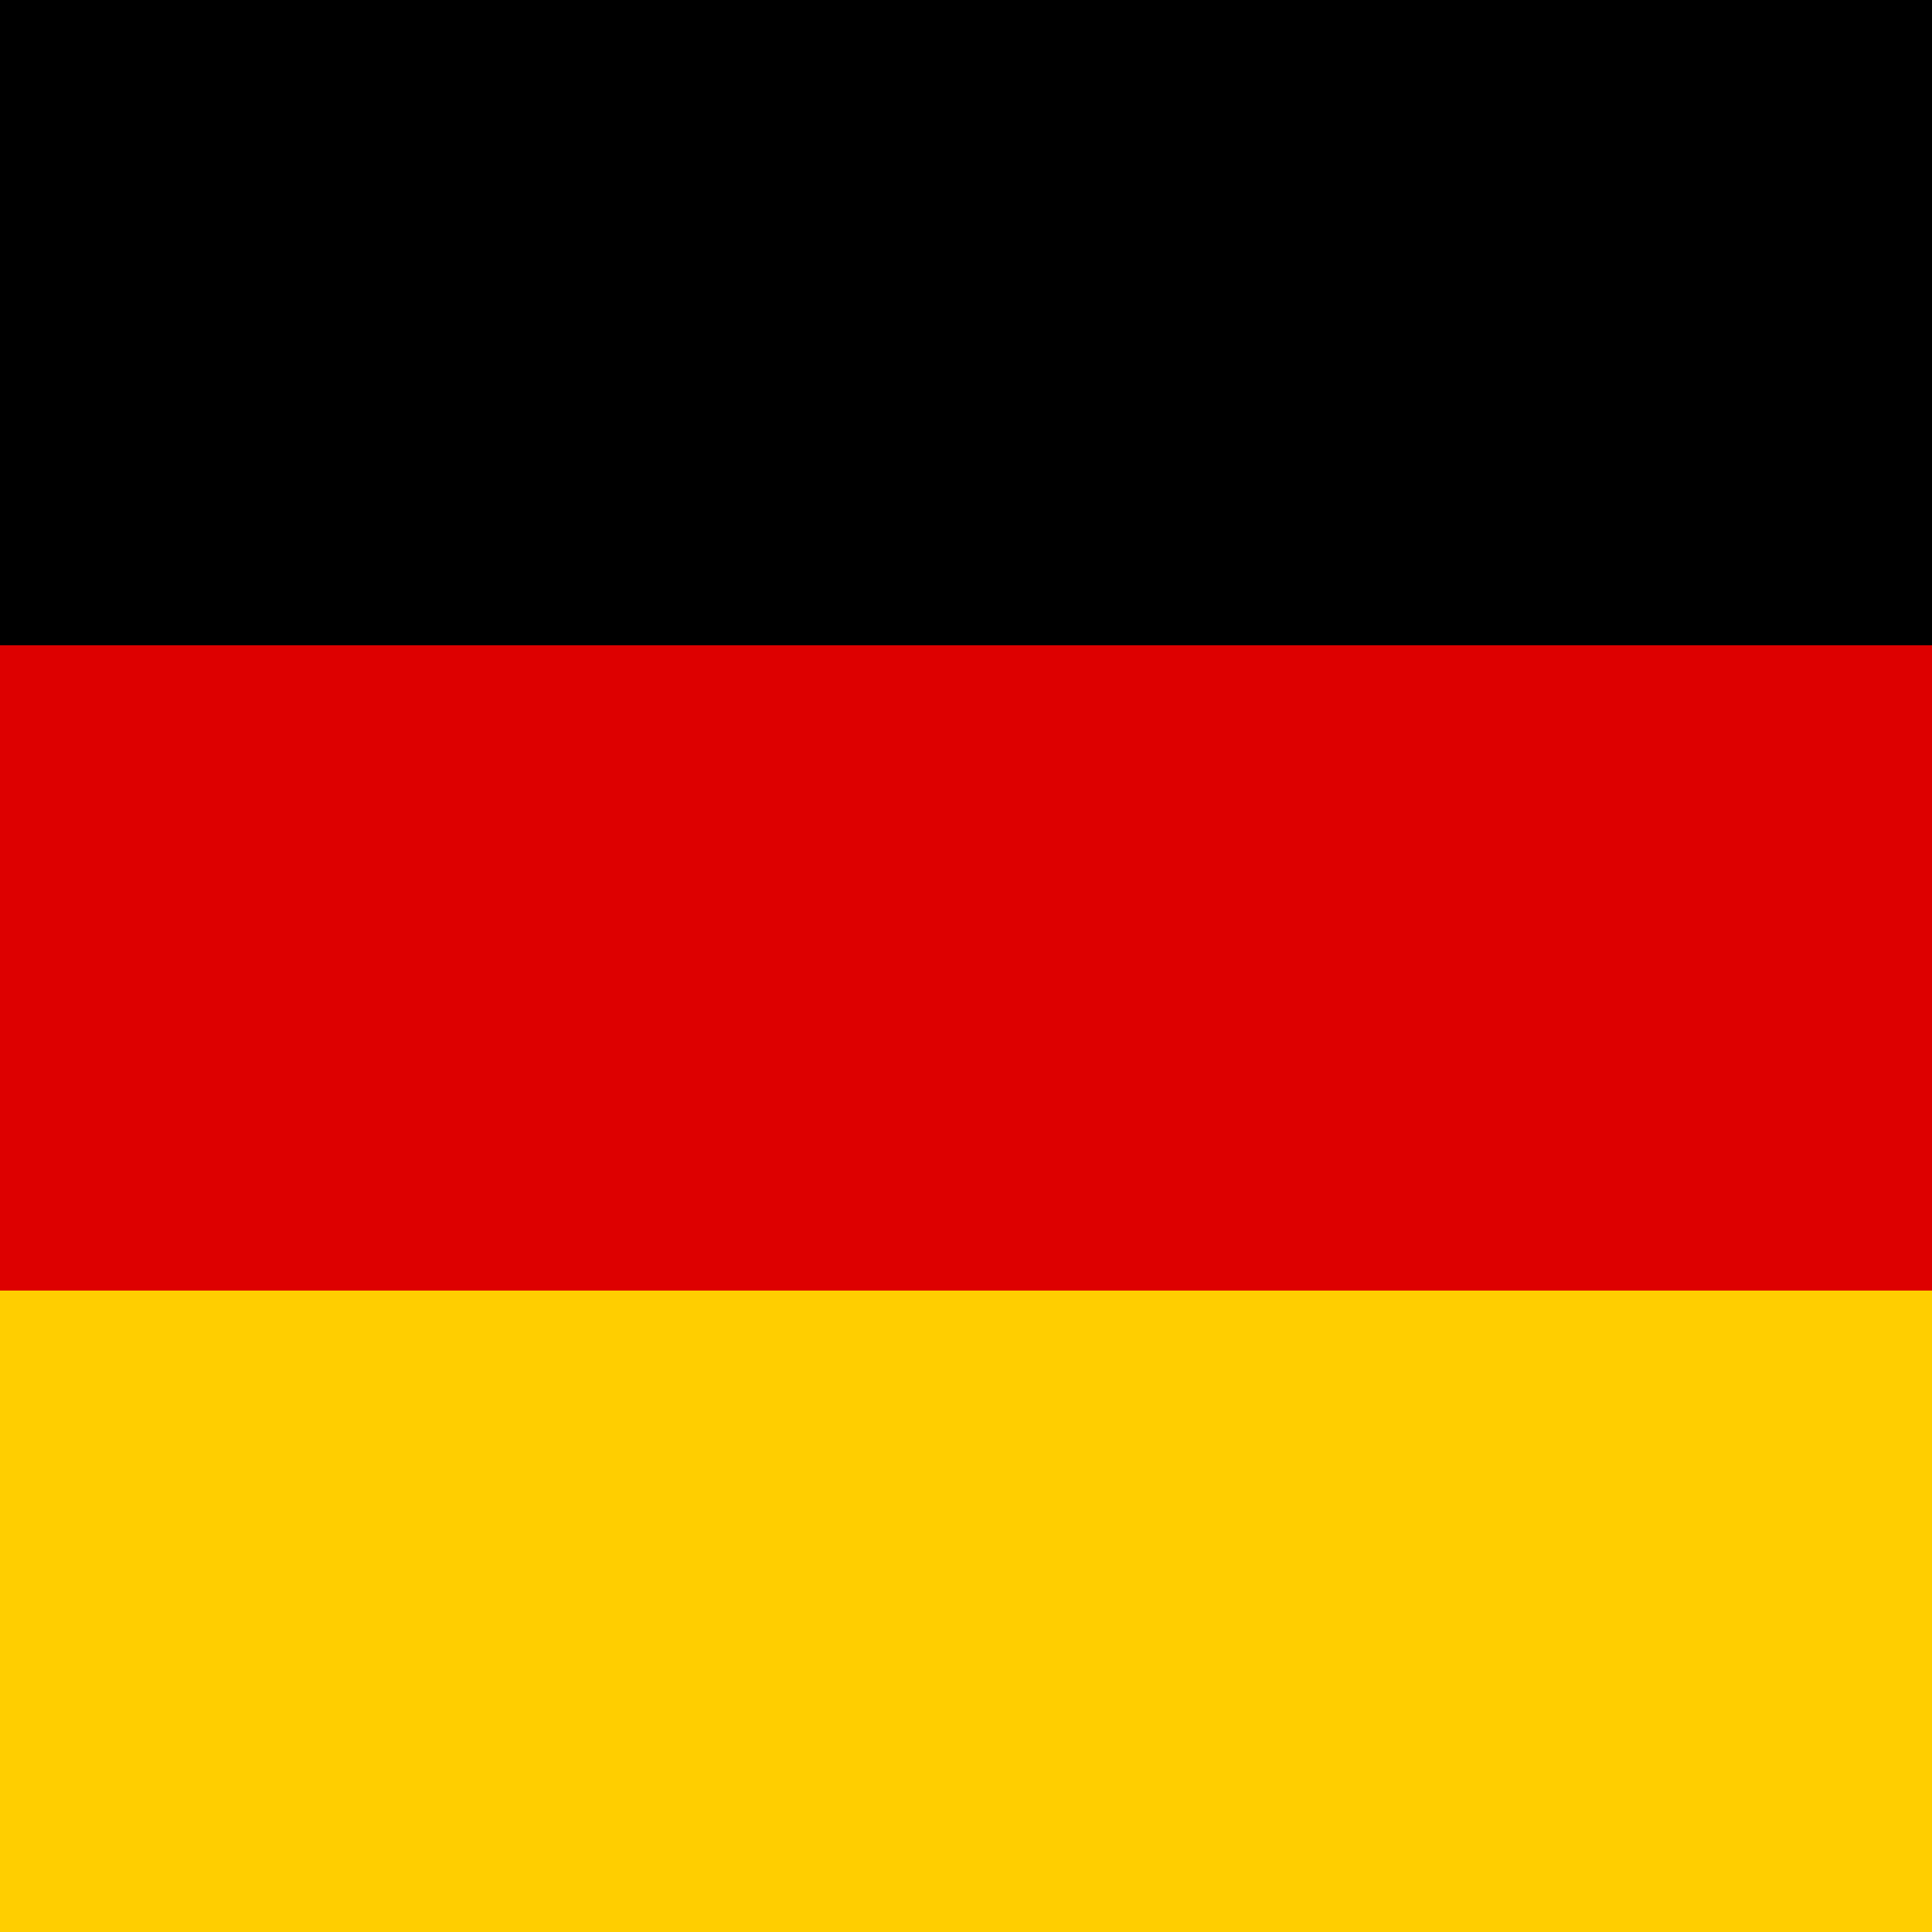
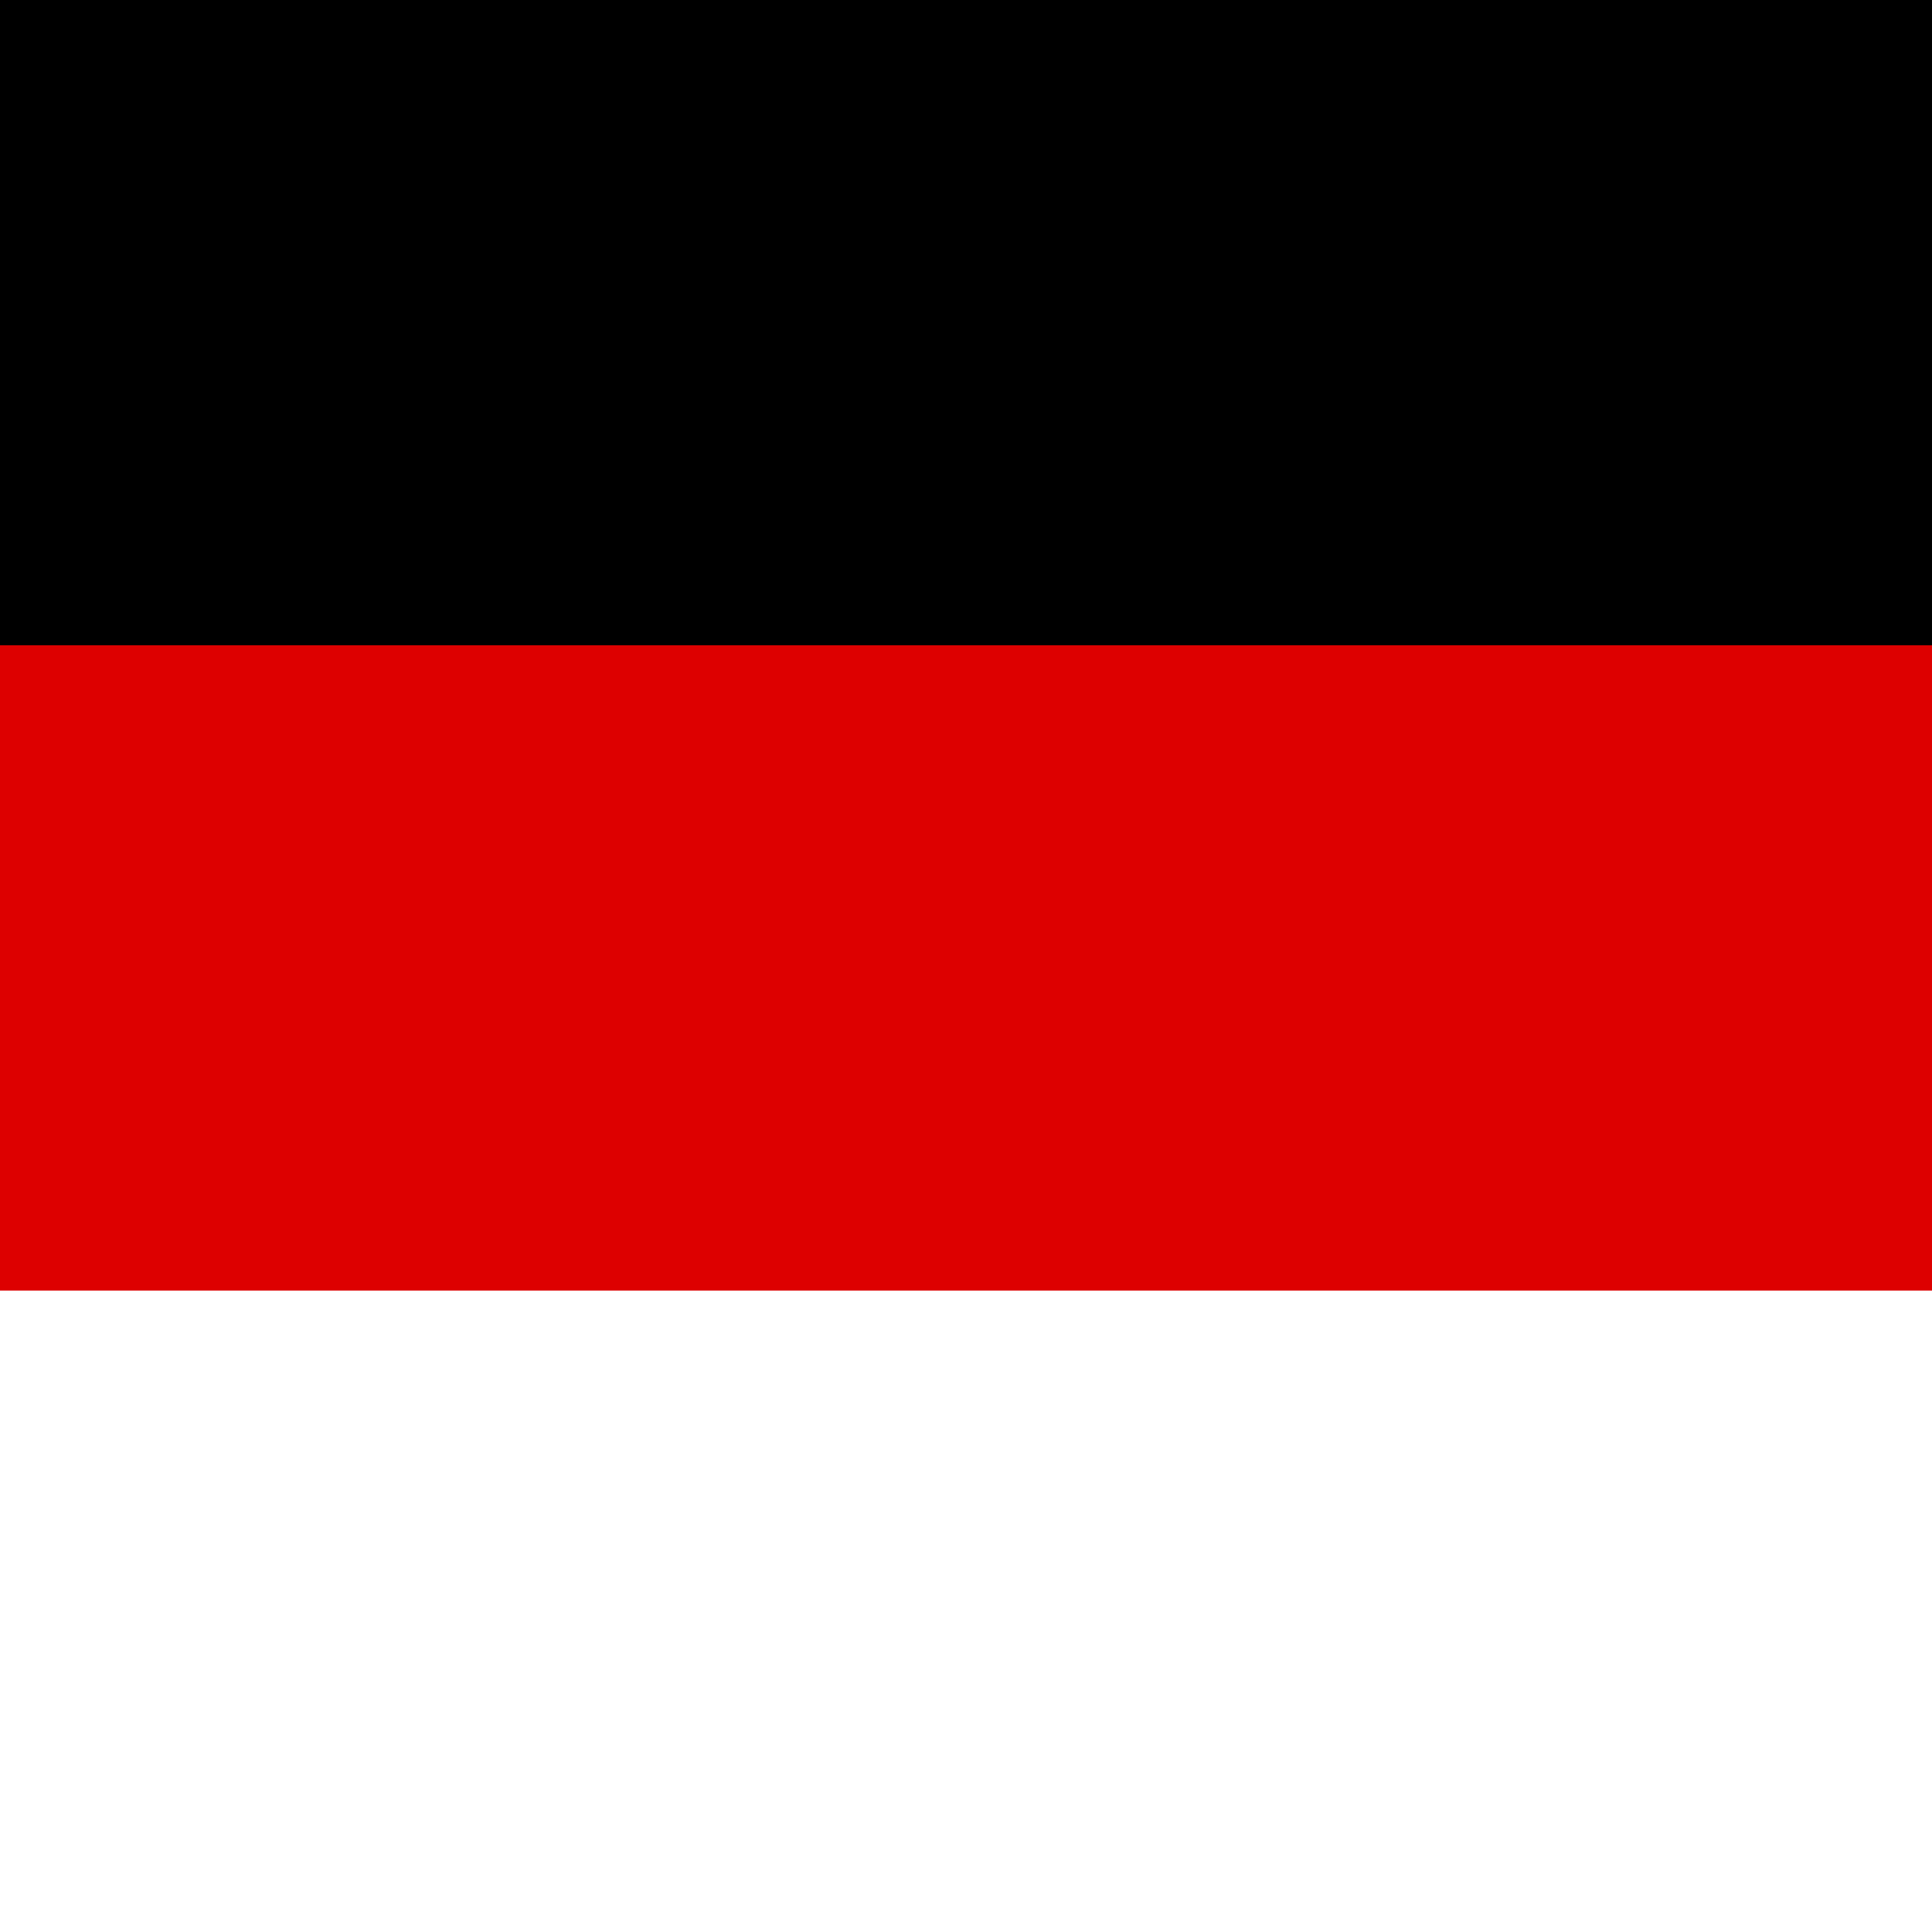
<svg xmlns="http://www.w3.org/2000/svg" viewBox="0 0 5 5">
  <rect width="5" height="1.67" y="0" fill="#000" />
  <rect width="5" height="1.67" y="1.67" fill="#DD0000" />
-   <rect width="5" height="1.66" y="3.34" fill="#FFCE00" />
</svg>